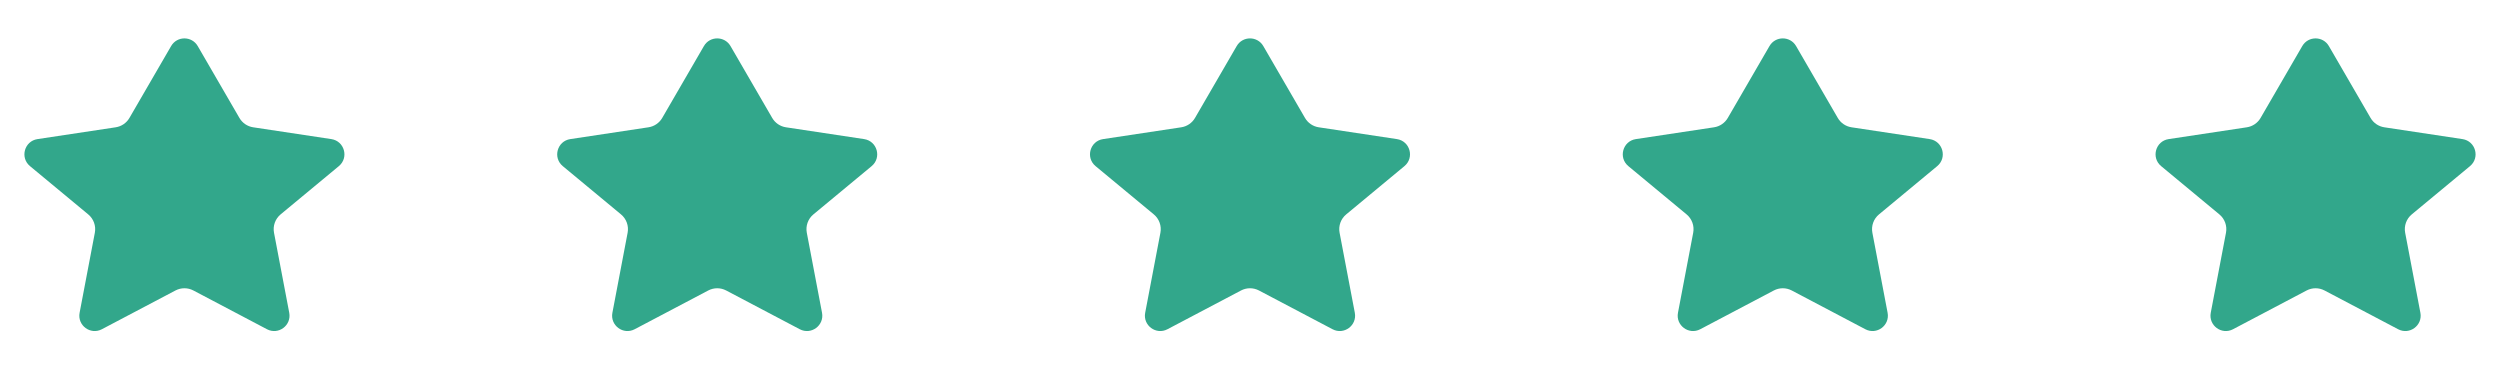
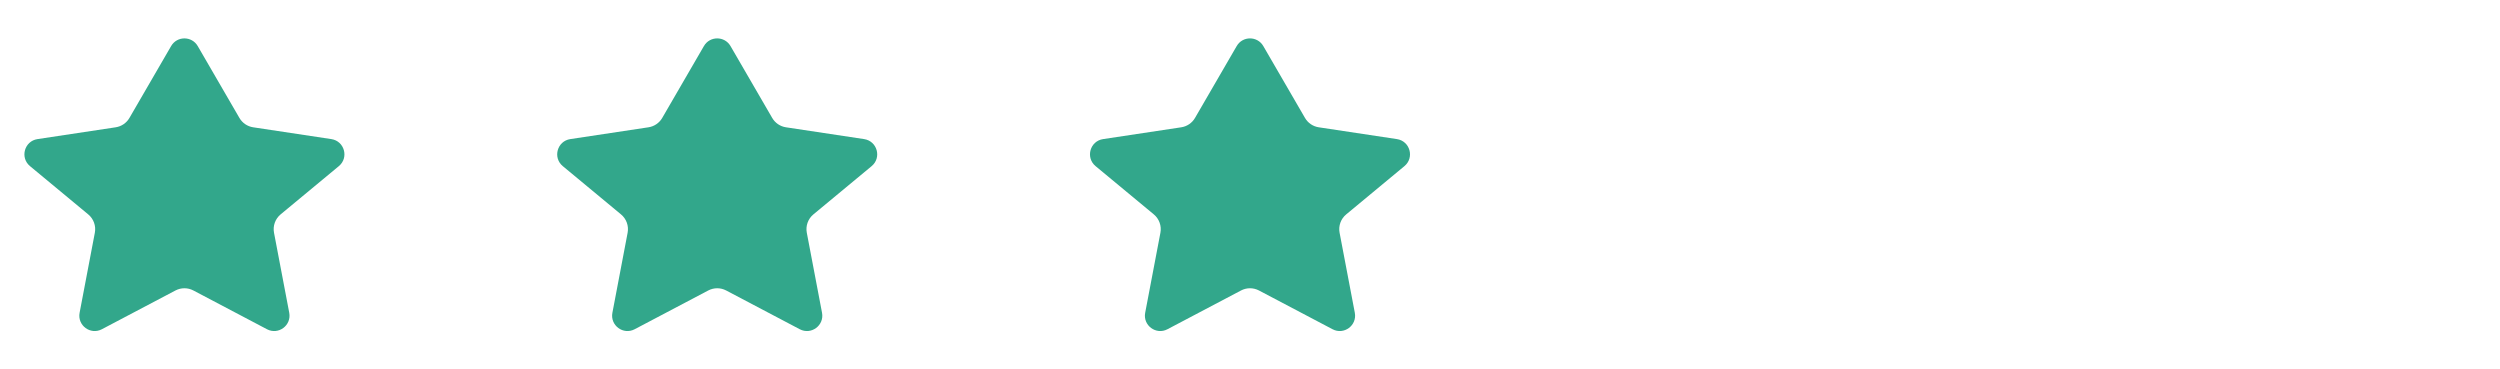
<svg xmlns="http://www.w3.org/2000/svg" width="122" height="18" viewBox="0 0 122 18" fill="none">
  <path d="M9.649 2.248C9.36 1.75 8.64 1.749 8.351 2.248L6.316 5.756C6.173 6.002 5.926 6.17 5.645 6.212L1.83 6.788C1.189 6.885 0.965 7.694 1.464 8.107L4.305 10.462C4.569 10.68 4.692 11.024 4.628 11.359L3.885 15.263C3.767 15.88 4.415 16.36 4.971 16.067L8.563 14.175C8.837 14.031 9.163 14.031 9.437 14.175L13.029 16.067C13.585 16.36 14.232 15.88 14.115 15.263L13.372 11.359C13.308 11.024 13.431 10.68 13.694 10.462L16.536 8.107C17.035 7.694 16.811 6.885 16.17 6.788L12.355 6.212C12.074 6.17 11.827 6.002 11.684 5.756L9.649 2.248Z" fill="#32A78B" />
  <path d="M35.649 2.248C35.36 1.75 34.64 1.749 34.351 2.248L32.316 5.756C32.173 6.002 31.926 6.17 31.645 6.212L27.83 6.788C27.189 6.885 26.965 7.694 27.464 8.107L30.305 10.462C30.569 10.68 30.692 11.024 30.628 11.359L29.885 15.263C29.767 15.88 30.415 16.36 30.971 16.067L34.563 14.175C34.837 14.031 35.163 14.031 35.437 14.175L39.029 16.067C39.585 16.36 40.233 15.88 40.115 15.263L39.372 11.359C39.308 11.024 39.431 10.68 39.694 10.462L42.536 8.107C43.035 7.694 42.81 6.885 42.17 6.788L38.355 6.212C38.074 6.17 37.827 6.002 37.684 5.756L35.649 2.248Z" fill="#32A78B" />
  <path d="M61.649 2.248C61.36 1.75 60.64 1.749 60.351 2.248L58.316 5.756C58.173 6.002 57.926 6.17 57.645 6.212L53.83 6.788C53.189 6.885 52.965 7.694 53.464 8.107L56.306 10.462C56.569 10.68 56.692 11.024 56.628 11.359L55.885 15.263C55.767 15.88 56.415 16.36 56.971 16.067L60.563 14.175C60.837 14.031 61.163 14.031 61.437 14.175L65.029 16.067C65.585 16.36 66.233 15.88 66.115 15.263L65.372 11.359C65.308 11.024 65.431 10.68 65.695 10.462L68.536 8.107C69.035 7.694 68.811 6.885 68.17 6.788L64.355 6.212C64.074 6.17 63.827 6.002 63.684 5.756L61.649 2.248Z" fill="#32A78B" />
-   <path d="M87.649 2.248C87.36 1.75 86.64 1.749 86.351 2.248L84.316 5.756C84.173 6.002 83.926 6.17 83.645 6.212L79.83 6.788C79.189 6.885 78.965 7.694 79.464 8.107L82.305 10.462C82.569 10.68 82.692 11.024 82.628 11.359L81.885 15.263C81.767 15.88 82.415 16.36 82.971 16.067L86.563 14.175C86.837 14.031 87.163 14.031 87.437 14.175L91.029 16.067C91.585 16.36 92.233 15.88 92.115 15.263L91.372 11.359C91.308 11.024 91.431 10.68 91.695 10.462L94.536 8.107C95.035 7.694 94.811 6.885 94.17 6.788L90.355 6.212C90.074 6.17 89.827 6.002 89.684 5.756L87.649 2.248Z" fill="#32A78B" />
-   <path d="M113.649 2.248C113.36 1.75 112.64 1.749 112.351 2.248L110.316 5.756C110.173 6.002 109.926 6.17 109.645 6.212L105.83 6.788C105.189 6.885 104.965 7.694 105.464 8.107L108.305 10.462C108.569 10.68 108.692 11.024 108.628 11.359L107.885 15.263C107.767 15.88 108.415 16.36 108.971 16.067L112.563 14.175C112.837 14.031 113.163 14.031 113.437 14.175L117.029 16.067C117.585 16.36 118.233 15.88 118.115 15.263L117.372 11.359C117.308 11.024 117.431 10.68 117.694 10.462L120.536 8.107C121.035 7.694 120.811 6.885 120.17 6.788L116.355 6.212C116.074 6.17 115.827 6.002 115.684 5.756L113.649 2.248Z" fill="#32A78B" />
</svg>